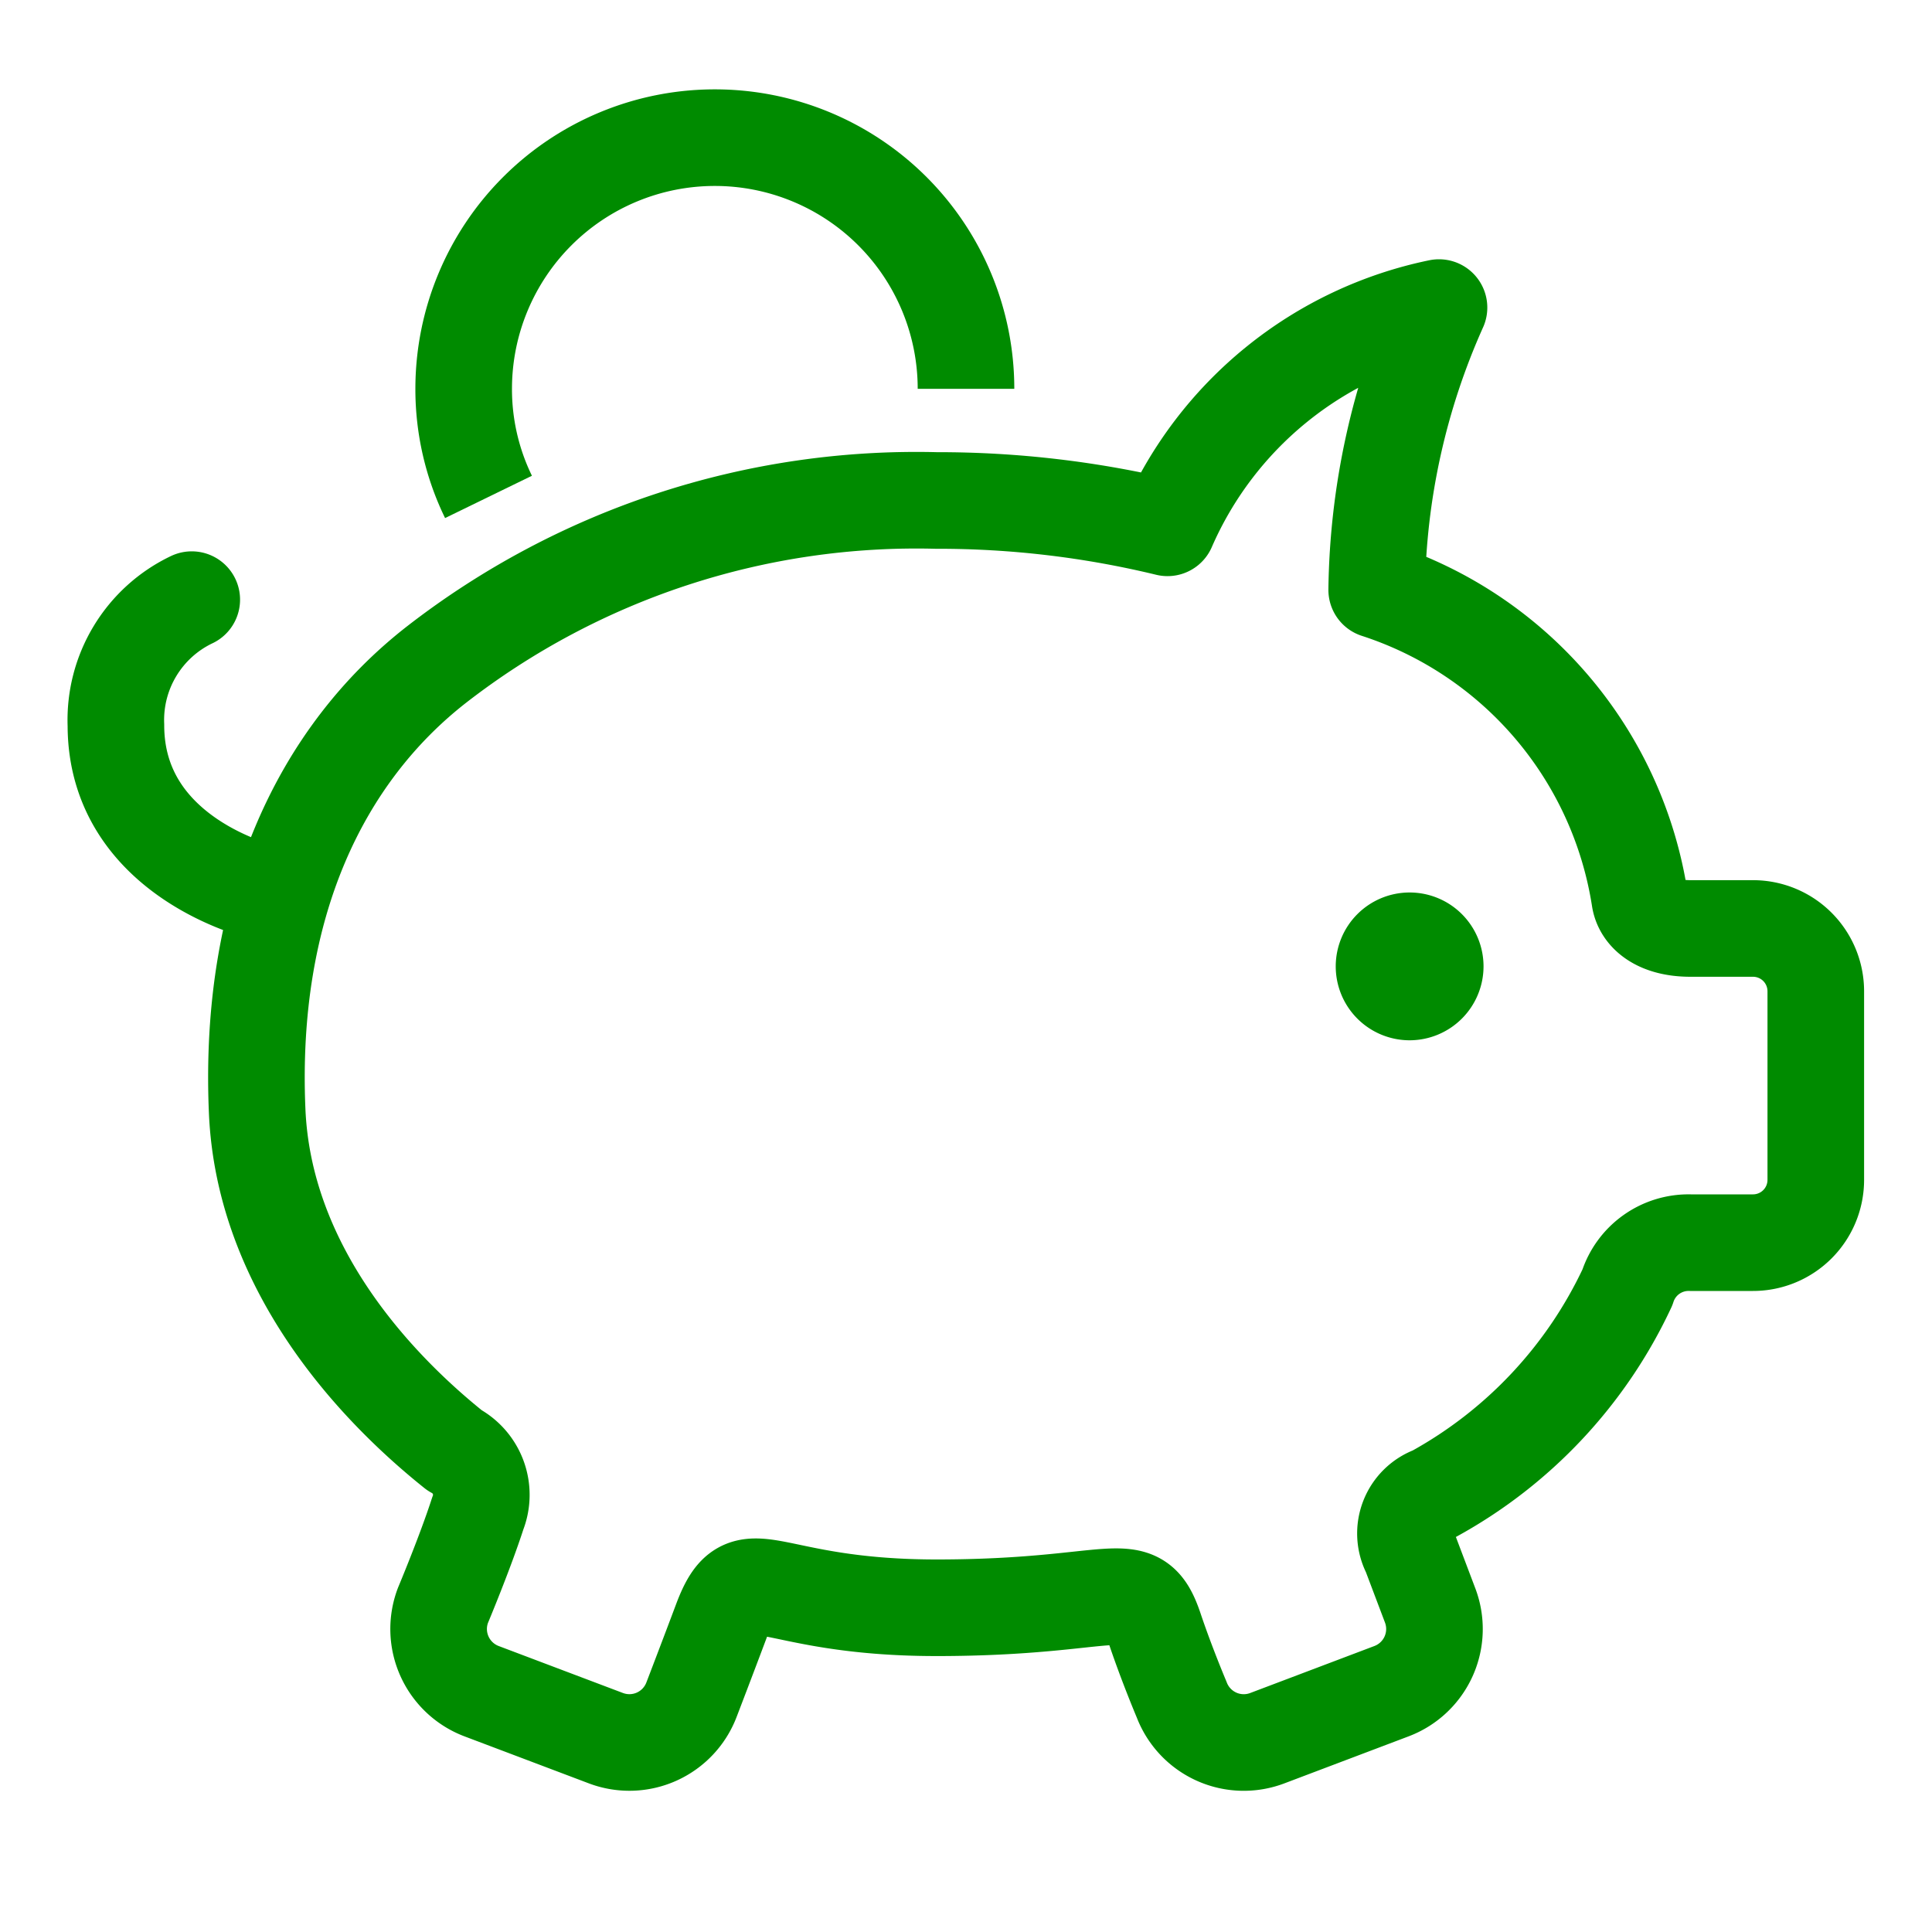
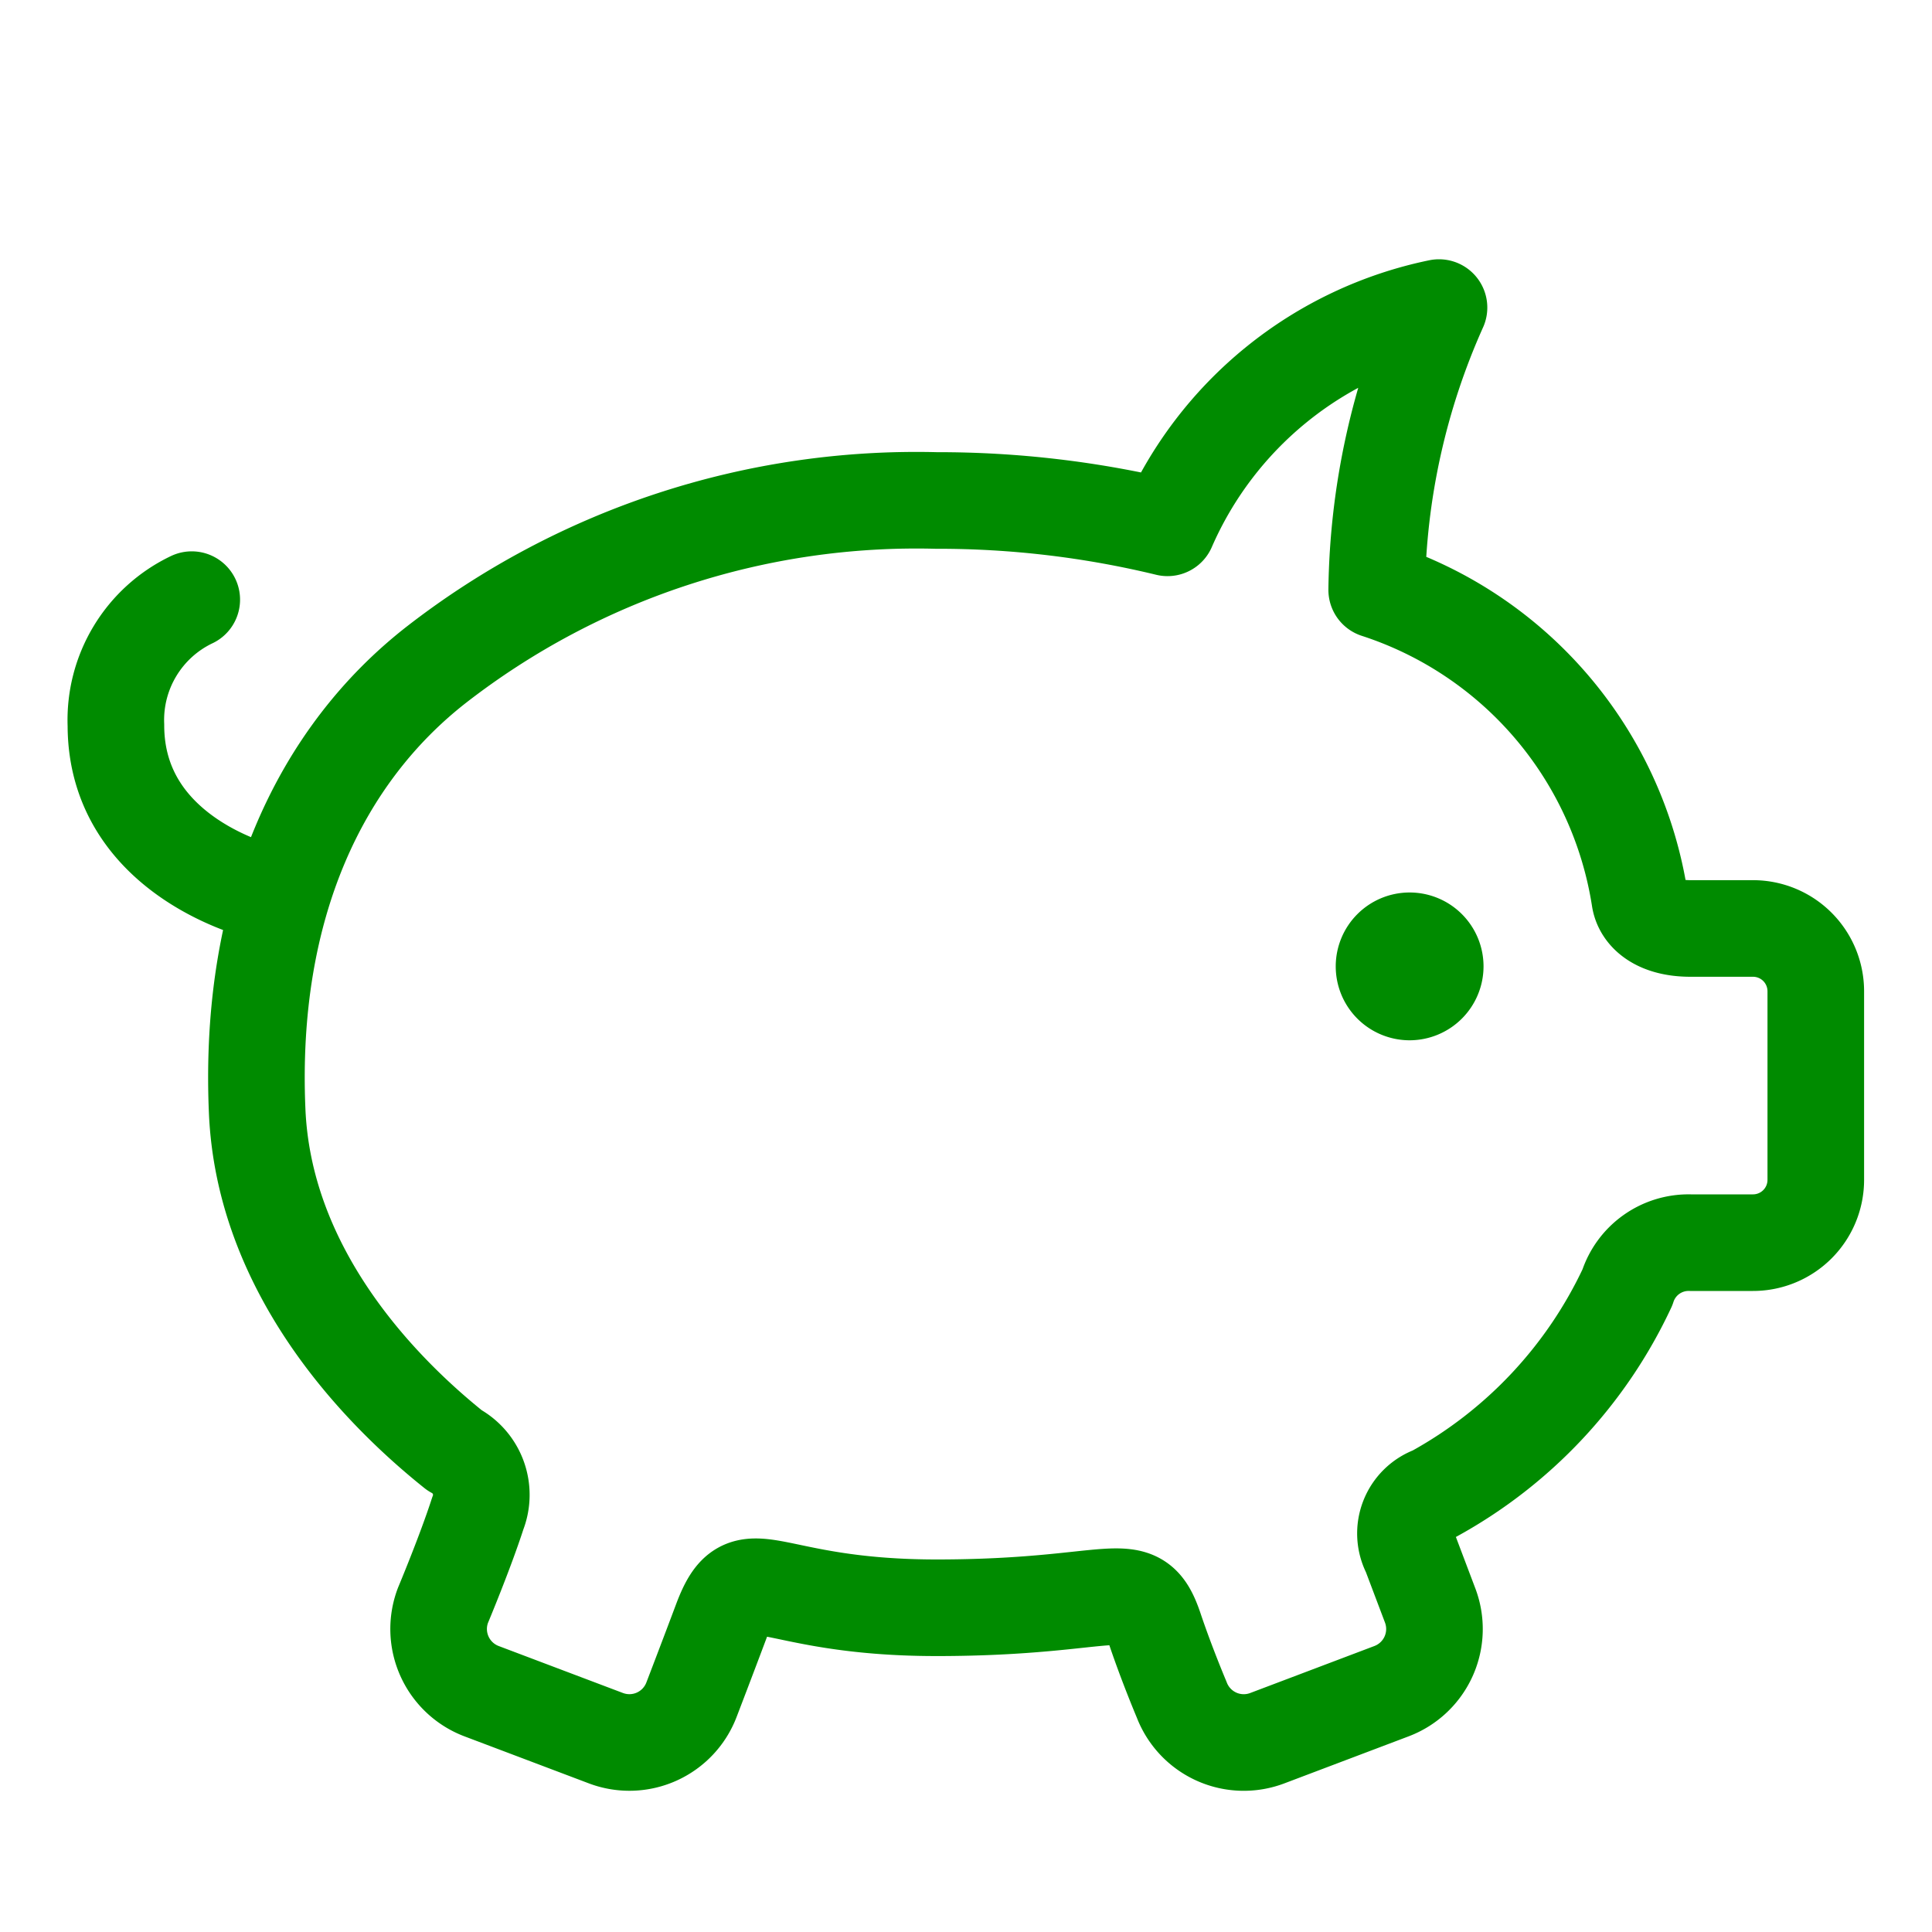
<svg xmlns="http://www.w3.org/2000/svg" id="risk" width="40" height="40" viewBox="0 0 40 40">
  <rect id="Rectangle_99" data-name="Rectangle 99" width="40" height="40" fill="none" />
  <g id="Group_225" data-name="Group 225" transform="translate(9.6 2.85)">
-     <path id="Path_734" data-name="Path 734" d="M22.4,8.762a5.2,5.2,0,1,0-10.4,0A5.091,5.091,0,0,0,12.514,11" transform="translate(-12 -3.562)" fill="none" stroke="#008b00" stroke-linejoin="round" stroke-width="2" />
-   </g>
+     </g>
  <path id="Path_735" data-name="Path 735" d="M37.628,20.815h-1.3c-.678,0-1-.3-1.05-.61a8.02,8.02,0,0,0-5.447-6.4A14.737,14.737,0,0,1,31.121,7.96,7.865,7.865,0,0,0,25.5,12.52a20.136,20.136,0,0,0-4.782-.566A16.2,16.2,0,0,0,10.37,15.348c-2.393,1.863-3.9,4.983-3.718,9.239.134,3.21,2.37,5.66,4.086,7.032a1.043,1.043,0,0,1,.482,1.306c-.258.8-.722,1.907-.722,1.907a1.377,1.377,0,0,0,.8,1.774l2.574.973a1.376,1.376,0,0,0,1.774-.8s.342-.892.621-1.636c.529-1.4.852-.264,4.453-.264,3.742,0,4.119-.73,4.51.416.25.748.562,1.484.562,1.484a1.375,1.375,0,0,0,1.775.8l2.571-.973a1.376,1.376,0,0,0,.8-1.774l-.413-1.092A.858.858,0,0,1,31,32.531a9.432,9.432,0,0,0,4.022-4.286,1.328,1.328,0,0,1,1.3-.925h1.3a1.3,1.3,0,0,0,1.3-1.3v-3.9A1.3,1.3,0,0,0,37.628,20.815Z" transform="translate(-1.328 -1.592)" fill="none" stroke="#008b00" stroke-linecap="round" stroke-linejoin="round" stroke-width="2" />
  <path id="Path_736" data-name="Path 736" d="M36.1,26.157a1.53,1.53,0,1,1,1.528-1.531A1.532,1.532,0,0,1,36.1,26.157Z" transform="translate(-6.913 -4.619)" fill="#008b00" />
  <path id="Path_737" data-name="Path 737" d="M6.061,21.579S3,20.879,3,18.118a2.76,2.76,0,0,1,1.57-2.6" transform="translate(-0.6 -3.103)" fill="none" stroke="#008b00" stroke-linecap="round" stroke-linejoin="round" stroke-width="2" />
</svg>